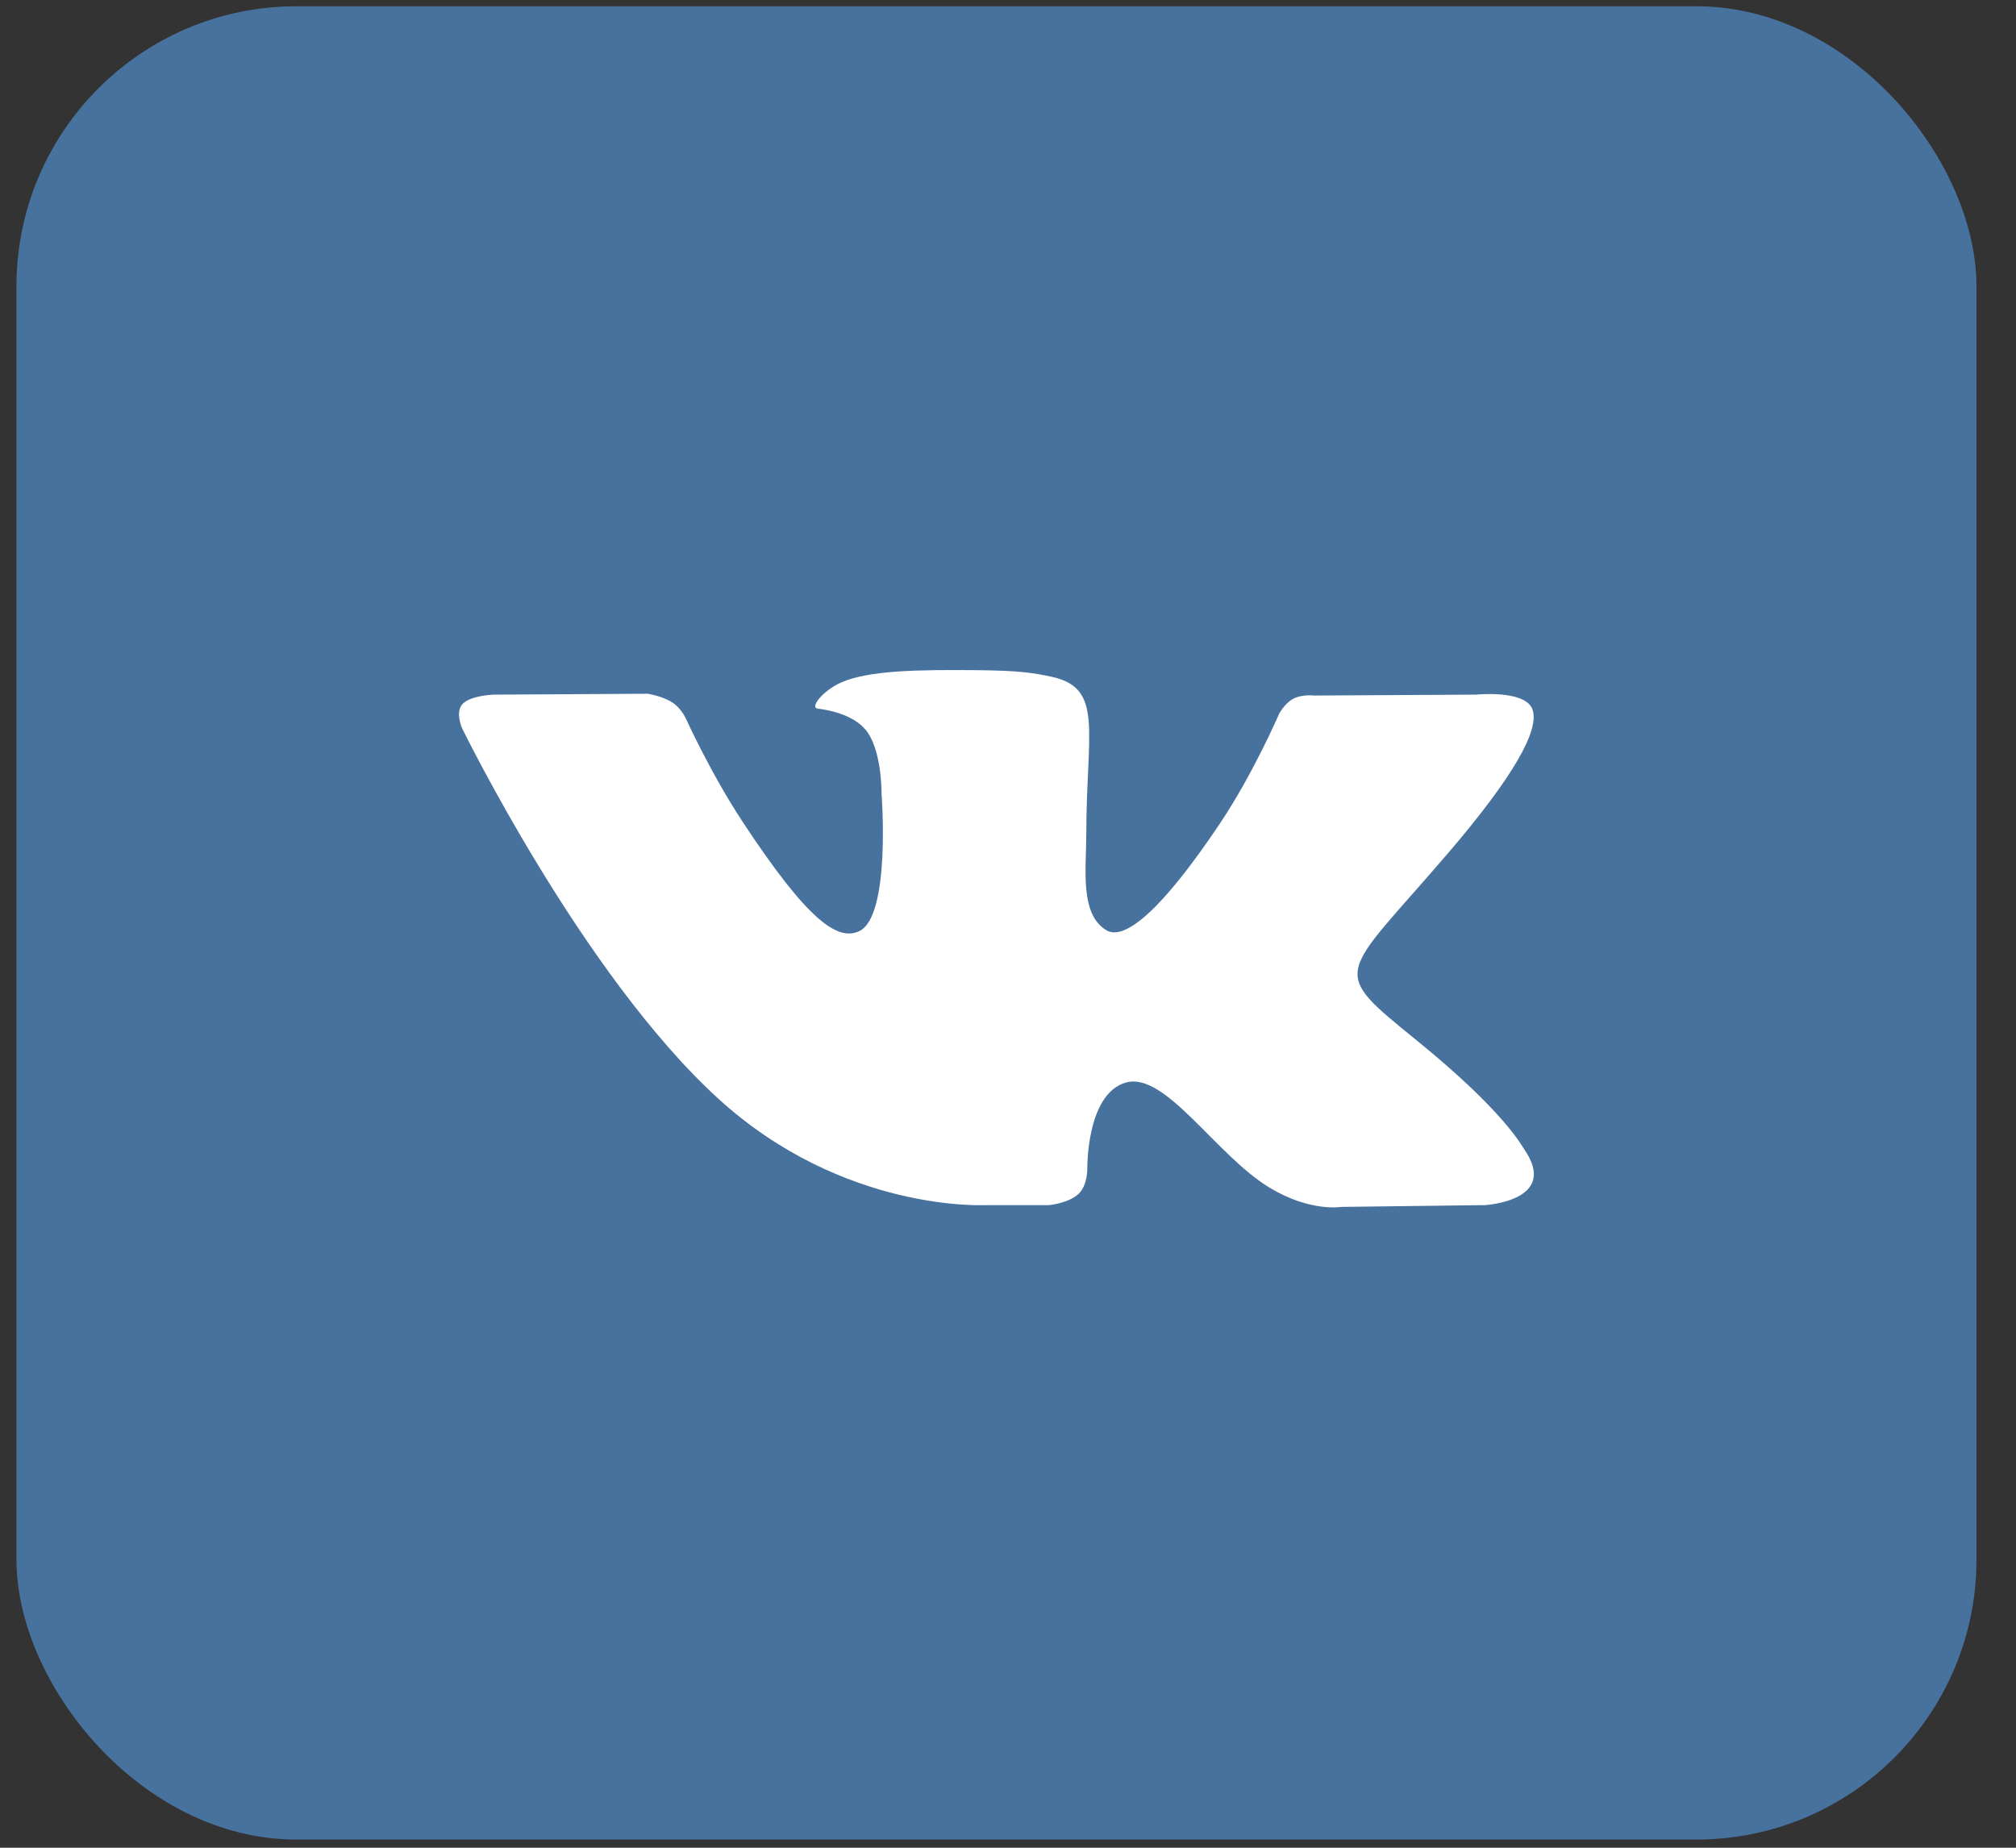
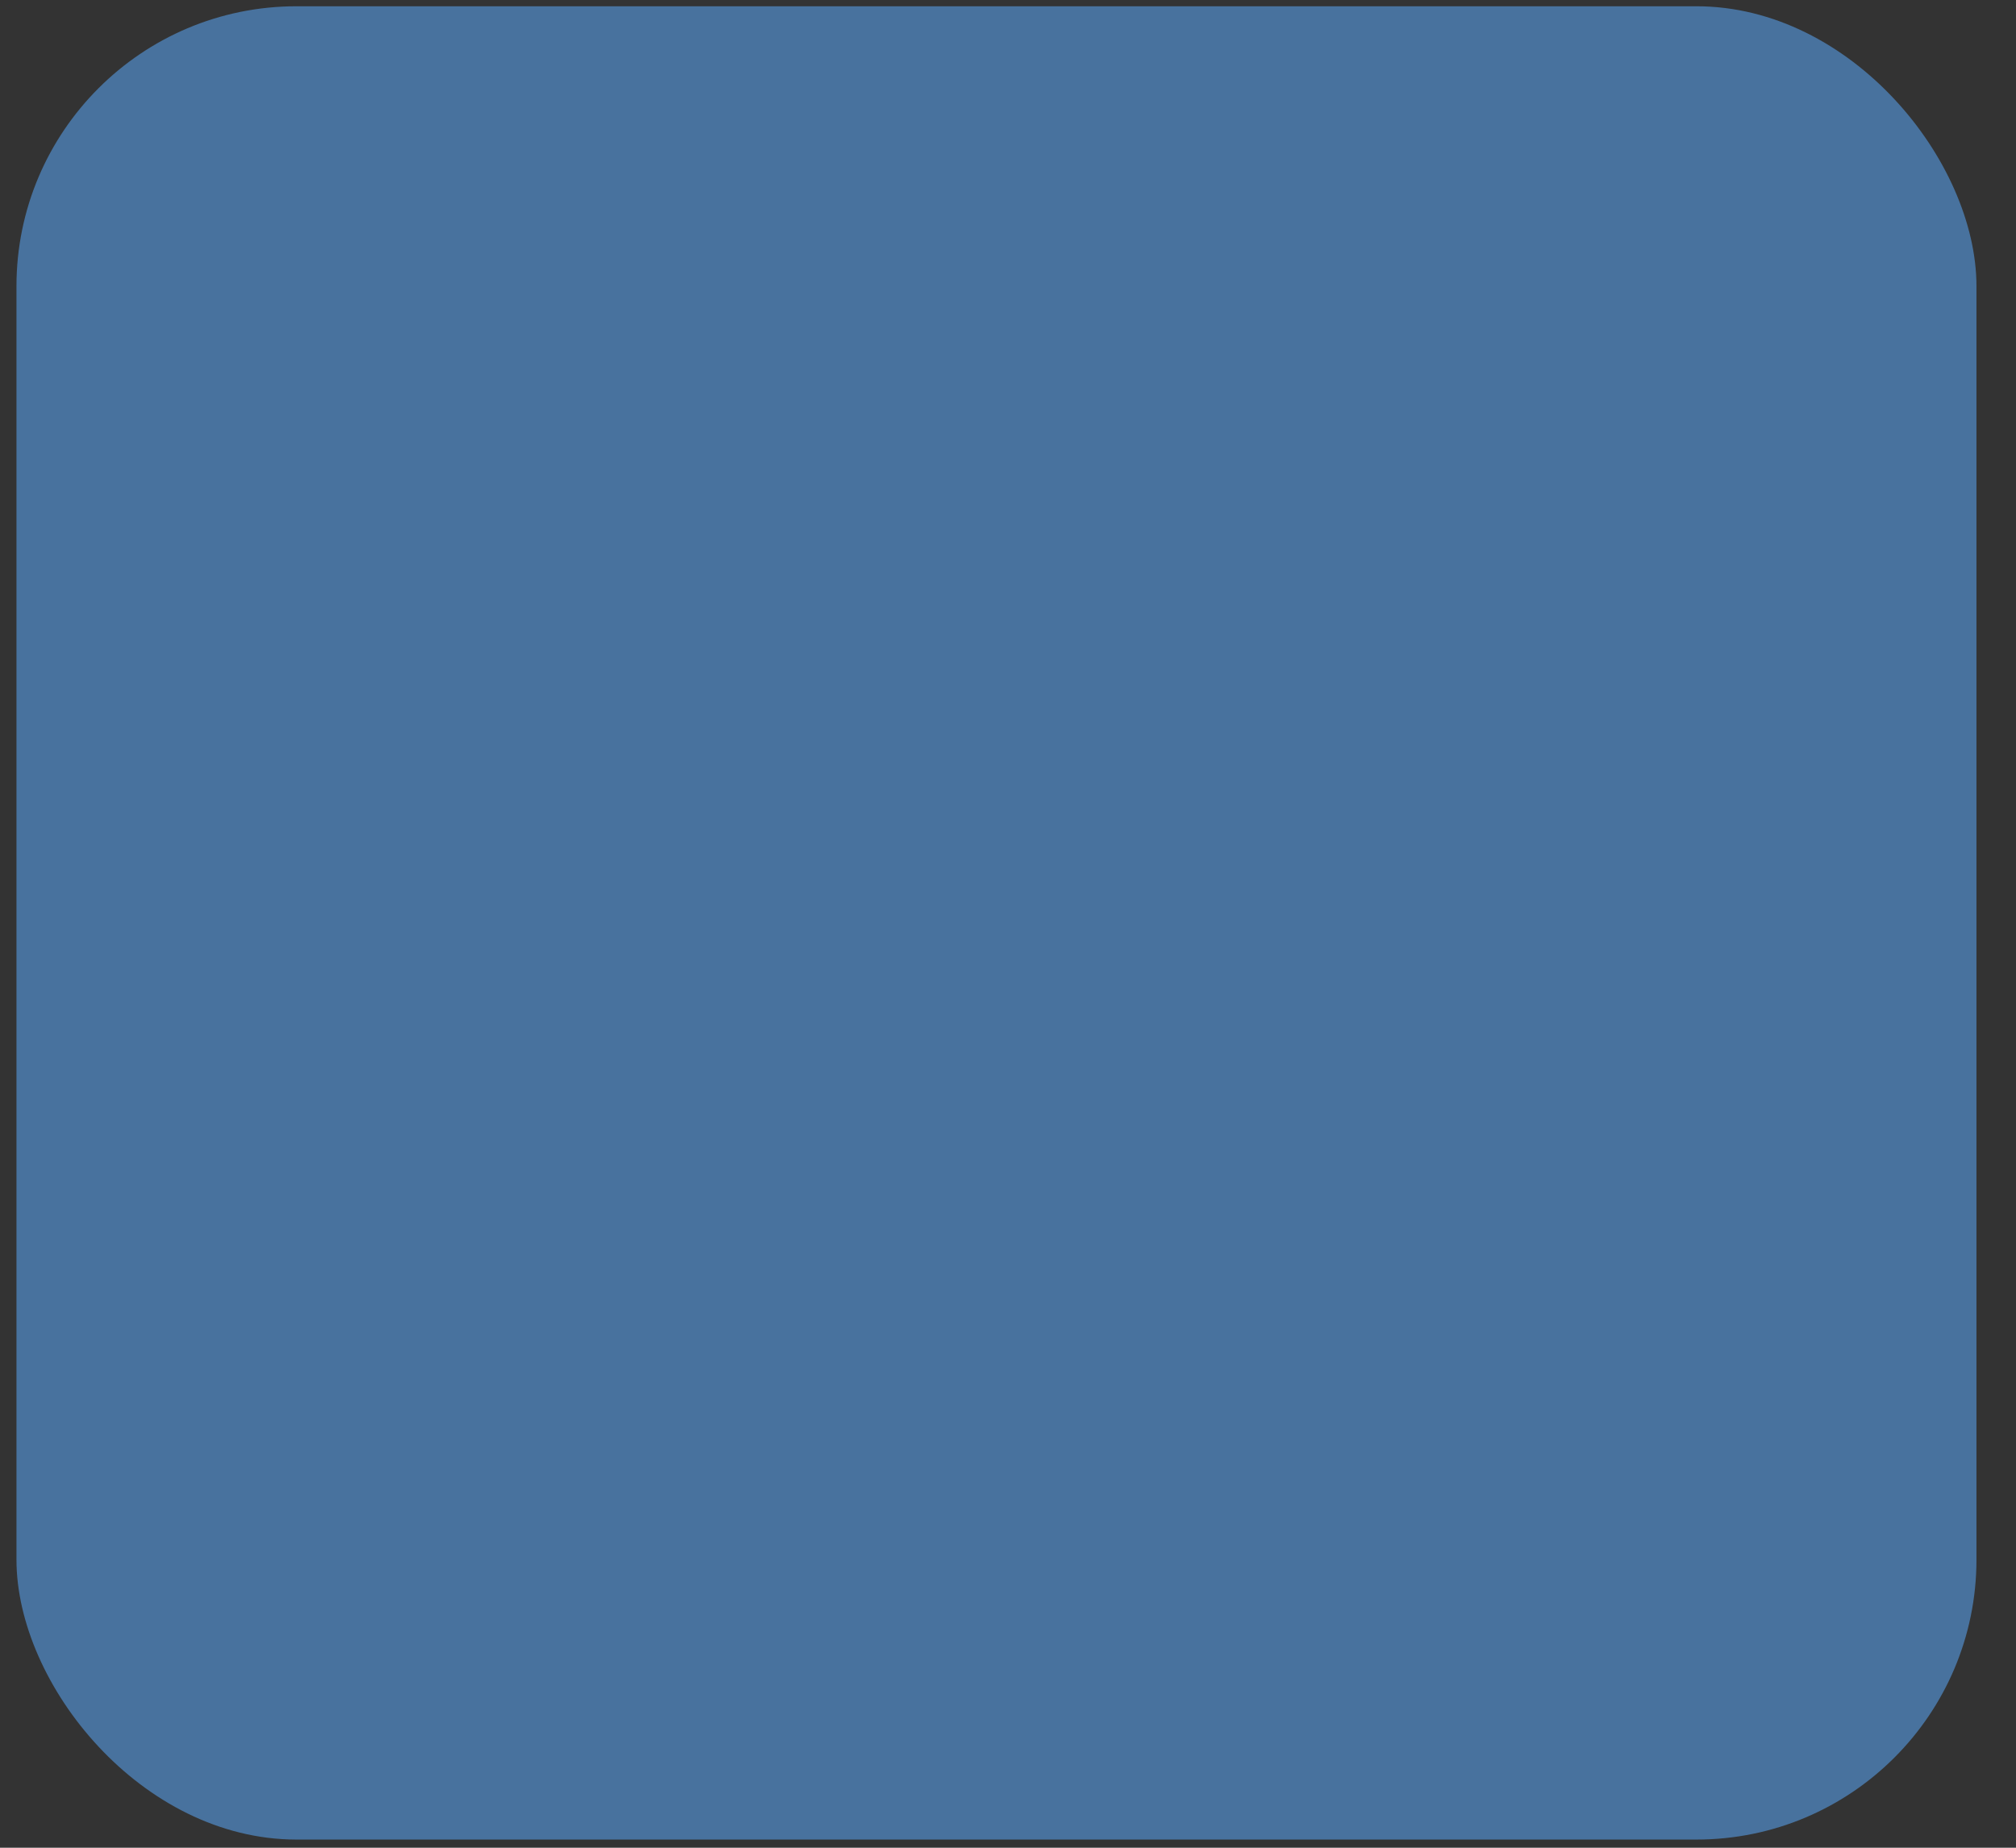
<svg xmlns="http://www.w3.org/2000/svg" width="36" height="33" viewBox="0 0 36 33" fill="none">
  <rect x="0" y="0" width="36" height="33" fill="#333333" stroke="none" />
  <rect x="0.294" y="0.112" width="35" height="32.742" rx="5" fill="#48729E" />
-   <path fill-rule="evenodd" clip-rule="evenodd" d="M17.588 21.523H18.735C18.735 21.523 19.081 21.49 19.259 21.323C19.421 21.169 19.416 20.881 19.416 20.881C19.416 20.881 19.394 19.532 20.108 19.333C20.812 19.137 21.717 20.637 22.675 21.214C23.4 21.65 23.951 21.555 23.951 21.555L26.514 21.523C26.514 21.523 27.855 21.451 27.219 20.527C27.167 20.451 26.849 19.843 25.314 18.594C23.706 17.287 23.922 17.498 25.858 15.237C27.037 13.86 27.508 13.019 27.361 12.659C27.22 12.316 26.353 12.406 26.353 12.406L23.467 12.422C23.467 12.422 23.253 12.396 23.095 12.479C22.939 12.561 22.84 12.751 22.84 12.751C22.84 12.751 22.383 13.816 21.774 14.723C20.489 16.635 19.975 16.737 19.765 16.618C19.276 16.341 19.398 15.506 19.398 14.913C19.398 13.059 19.719 12.286 18.774 12.086C18.46 12.02 18.229 11.976 17.427 11.969C16.397 11.96 15.525 11.972 15.032 12.184C14.703 12.325 14.45 12.638 14.604 12.656C14.795 12.679 15.227 12.759 15.456 13.032C15.752 13.384 15.742 14.176 15.742 14.176C15.742 14.176 15.912 16.358 15.345 16.629C14.956 16.815 14.422 16.436 13.276 14.7C12.689 13.812 12.246 12.829 12.246 12.829C12.246 12.829 12.161 12.646 12.008 12.547C11.823 12.428 11.565 12.39 11.565 12.39L8.822 12.406C8.822 12.406 8.411 12.416 8.26 12.573C8.125 12.713 8.249 13.001 8.249 13.001C8.249 13.001 10.396 17.404 12.827 19.622C15.057 21.657 17.588 21.523 17.588 21.523Z" fill="white" />
</svg>